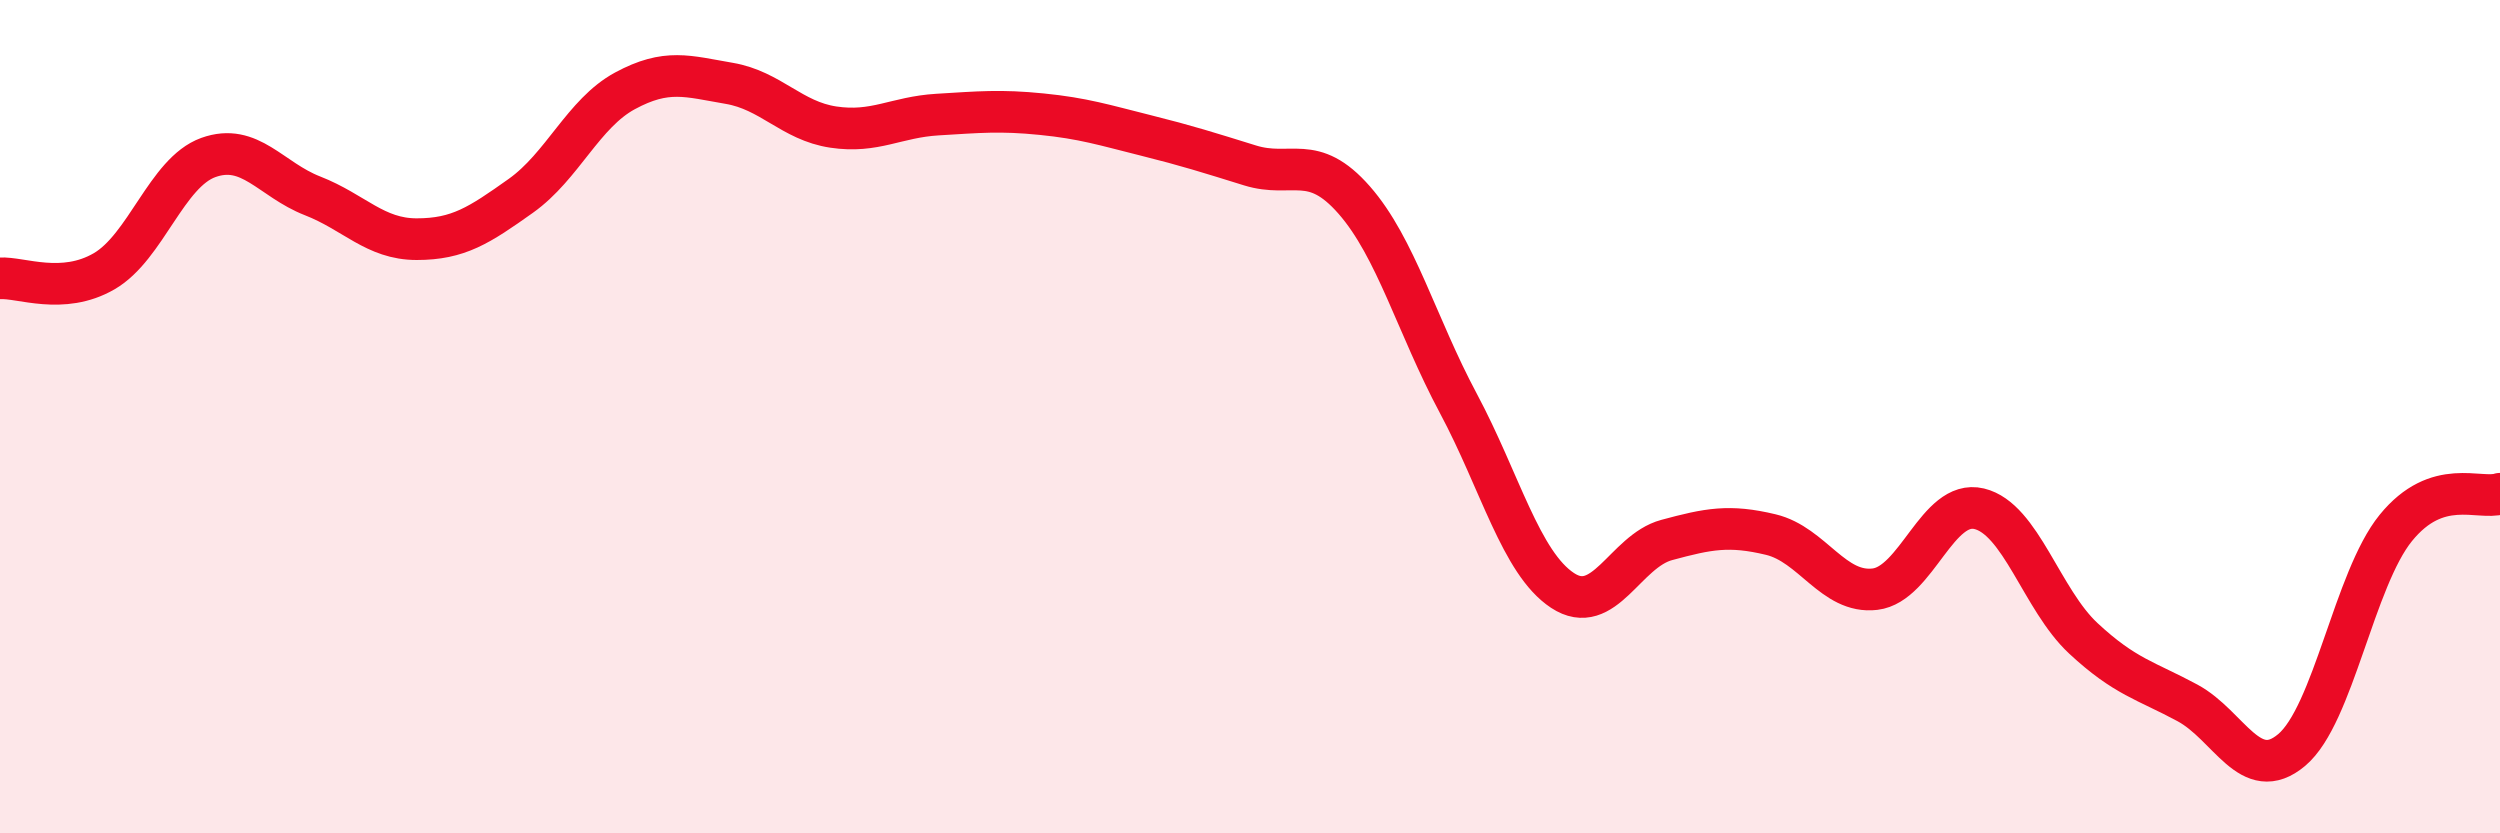
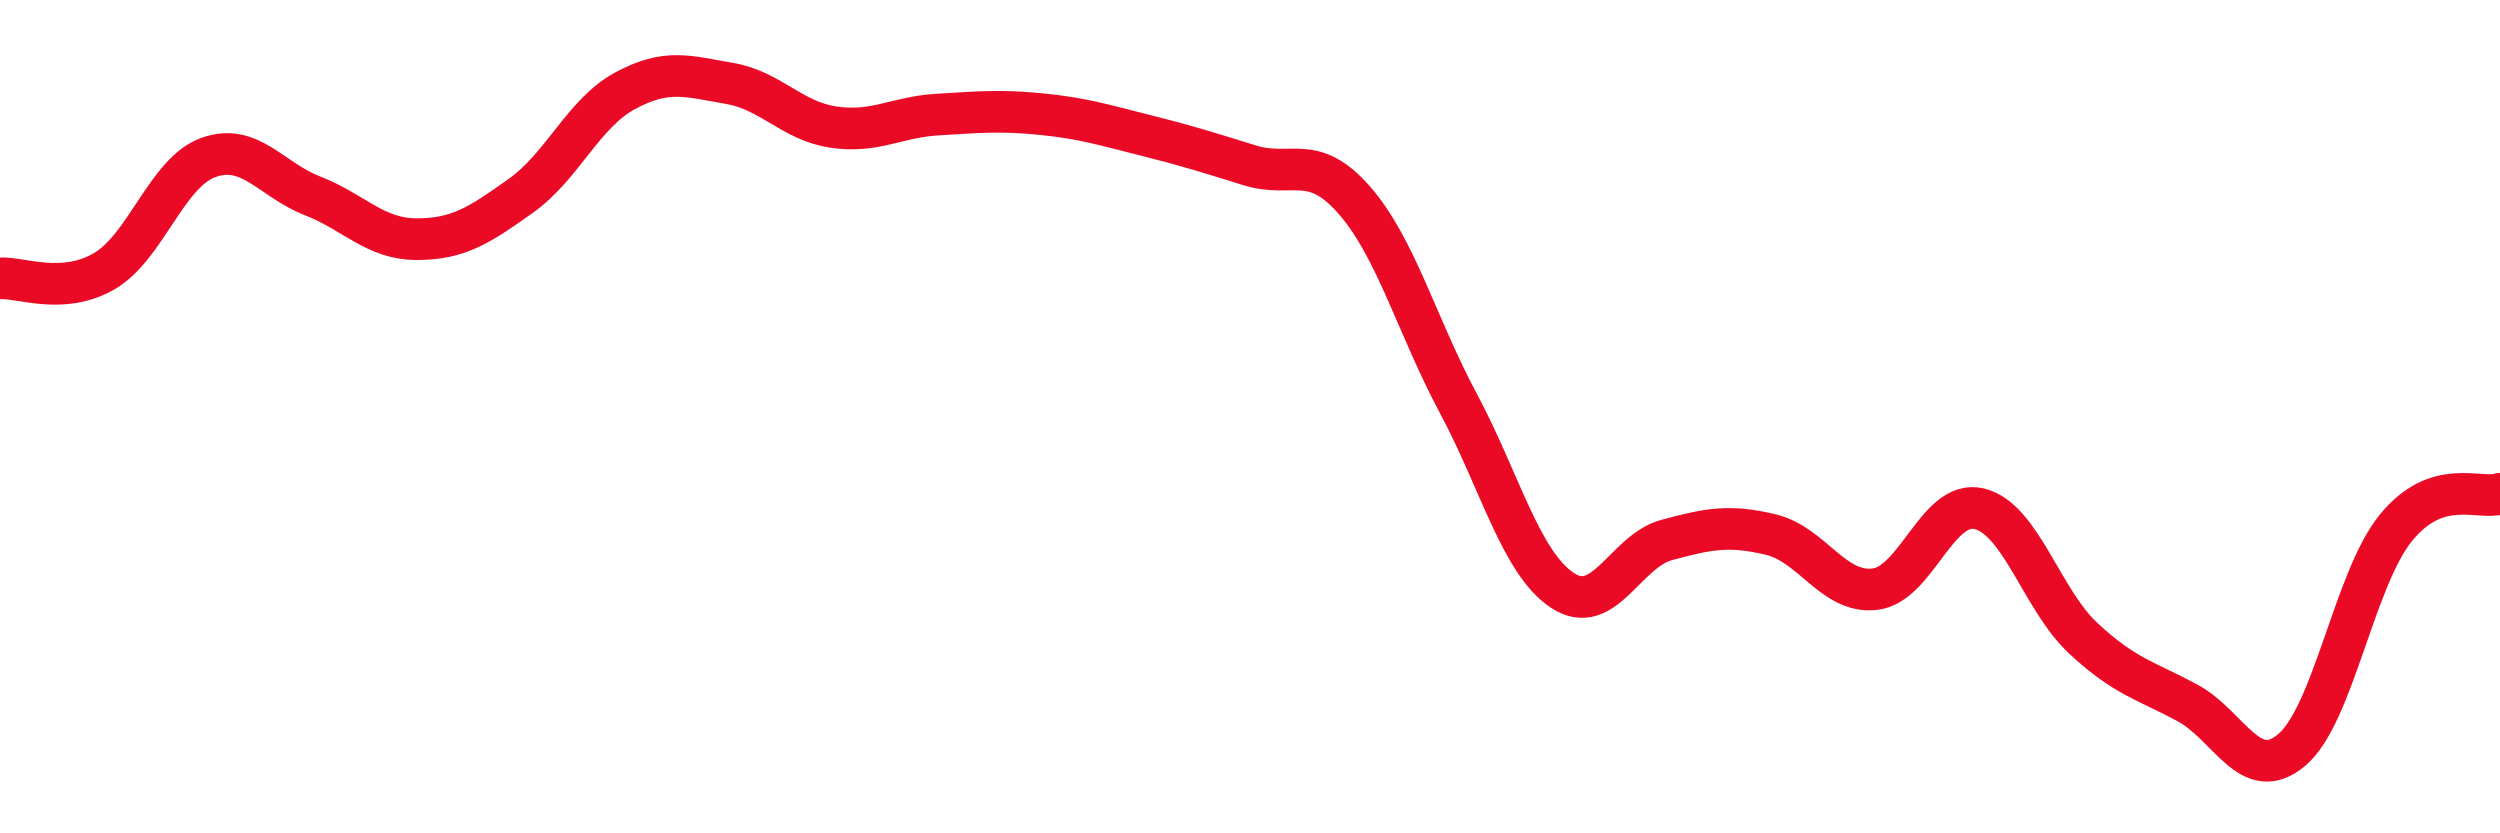
<svg xmlns="http://www.w3.org/2000/svg" width="60" height="20" viewBox="0 0 60 20">
-   <path d="M 0,6.68 C 0.5,6.65 1.5,7.09 2.5,6.51 C 3.5,5.93 4,4.14 5,3.78 C 6,3.42 6.5,4.31 7.5,4.7 C 8.5,5.09 9,5.74 10,5.74 C 11,5.74 11.5,5.41 12.5,4.7 C 13.5,3.99 14,2.72 15,2.18 C 16,1.64 16.5,1.83 17.5,2 C 18.5,2.17 19,2.9 20,3.05 C 21,3.2 21.5,2.81 22.5,2.75 C 23.5,2.69 24,2.64 25,2.74 C 26,2.84 26.5,3 27.5,3.25 C 28.5,3.5 29,3.66 30,3.97 C 31,4.28 31.5,3.66 32.5,4.8 C 33.5,5.94 34,7.81 35,9.68 C 36,11.55 36.5,13.51 37.5,14.17 C 38.5,14.83 39,13.23 40,12.96 C 41,12.69 41.5,12.59 42.5,12.83 C 43.5,13.07 44,14.26 45,14.14 C 46,14.02 46.5,11.97 47.5,12.21 C 48.5,12.45 49,14.39 50,15.32 C 51,16.25 51.5,16.33 52.5,16.87 C 53.5,17.41 54,18.84 55,18 C 56,17.16 56.5,13.9 57.5,12.67 C 58.5,11.44 59.5,12.01 60,11.85L60 20L0 20Z" fill="#EB0A25" opacity="0.1" stroke-linecap="round" stroke-linejoin="round" />
  <path d="M 0,6.68 C 0.5,6.65 1.5,7.09 2.5,6.51 C 3.5,5.93 4,4.14 5,3.78 C 6,3.42 6.5,4.31 7.5,4.7 C 8.5,5.09 9,5.74 10,5.74 C 11,5.74 11.5,5.41 12.5,4.7 C 13.5,3.99 14,2.72 15,2.18 C 16,1.64 16.5,1.83 17.5,2 C 18.5,2.17 19,2.9 20,3.05 C 21,3.2 21.5,2.81 22.5,2.75 C 23.5,2.69 24,2.64 25,2.74 C 26,2.84 26.5,3 27.5,3.25 C 28.5,3.5 29,3.66 30,3.97 C 31,4.28 31.5,3.66 32.5,4.8 C 33.5,5.94 34,7.81 35,9.68 C 36,11.55 36.5,13.51 37.5,14.17 C 38.5,14.83 39,13.23 40,12.96 C 41,12.69 41.5,12.59 42.5,12.83 C 43.5,13.07 44,14.26 45,14.14 C 46,14.02 46.5,11.97 47.5,12.21 C 48.5,12.45 49,14.39 50,15.32 C 51,16.25 51.5,16.33 52.5,16.87 C 53.5,17.41 54,18.84 55,18 C 56,17.16 56.5,13.9 57.5,12.67 C 58.5,11.44 59.5,12.01 60,11.85" stroke="#EB0A25" stroke-width="1" fill="none" stroke-linecap="round" stroke-linejoin="round" />
</svg>